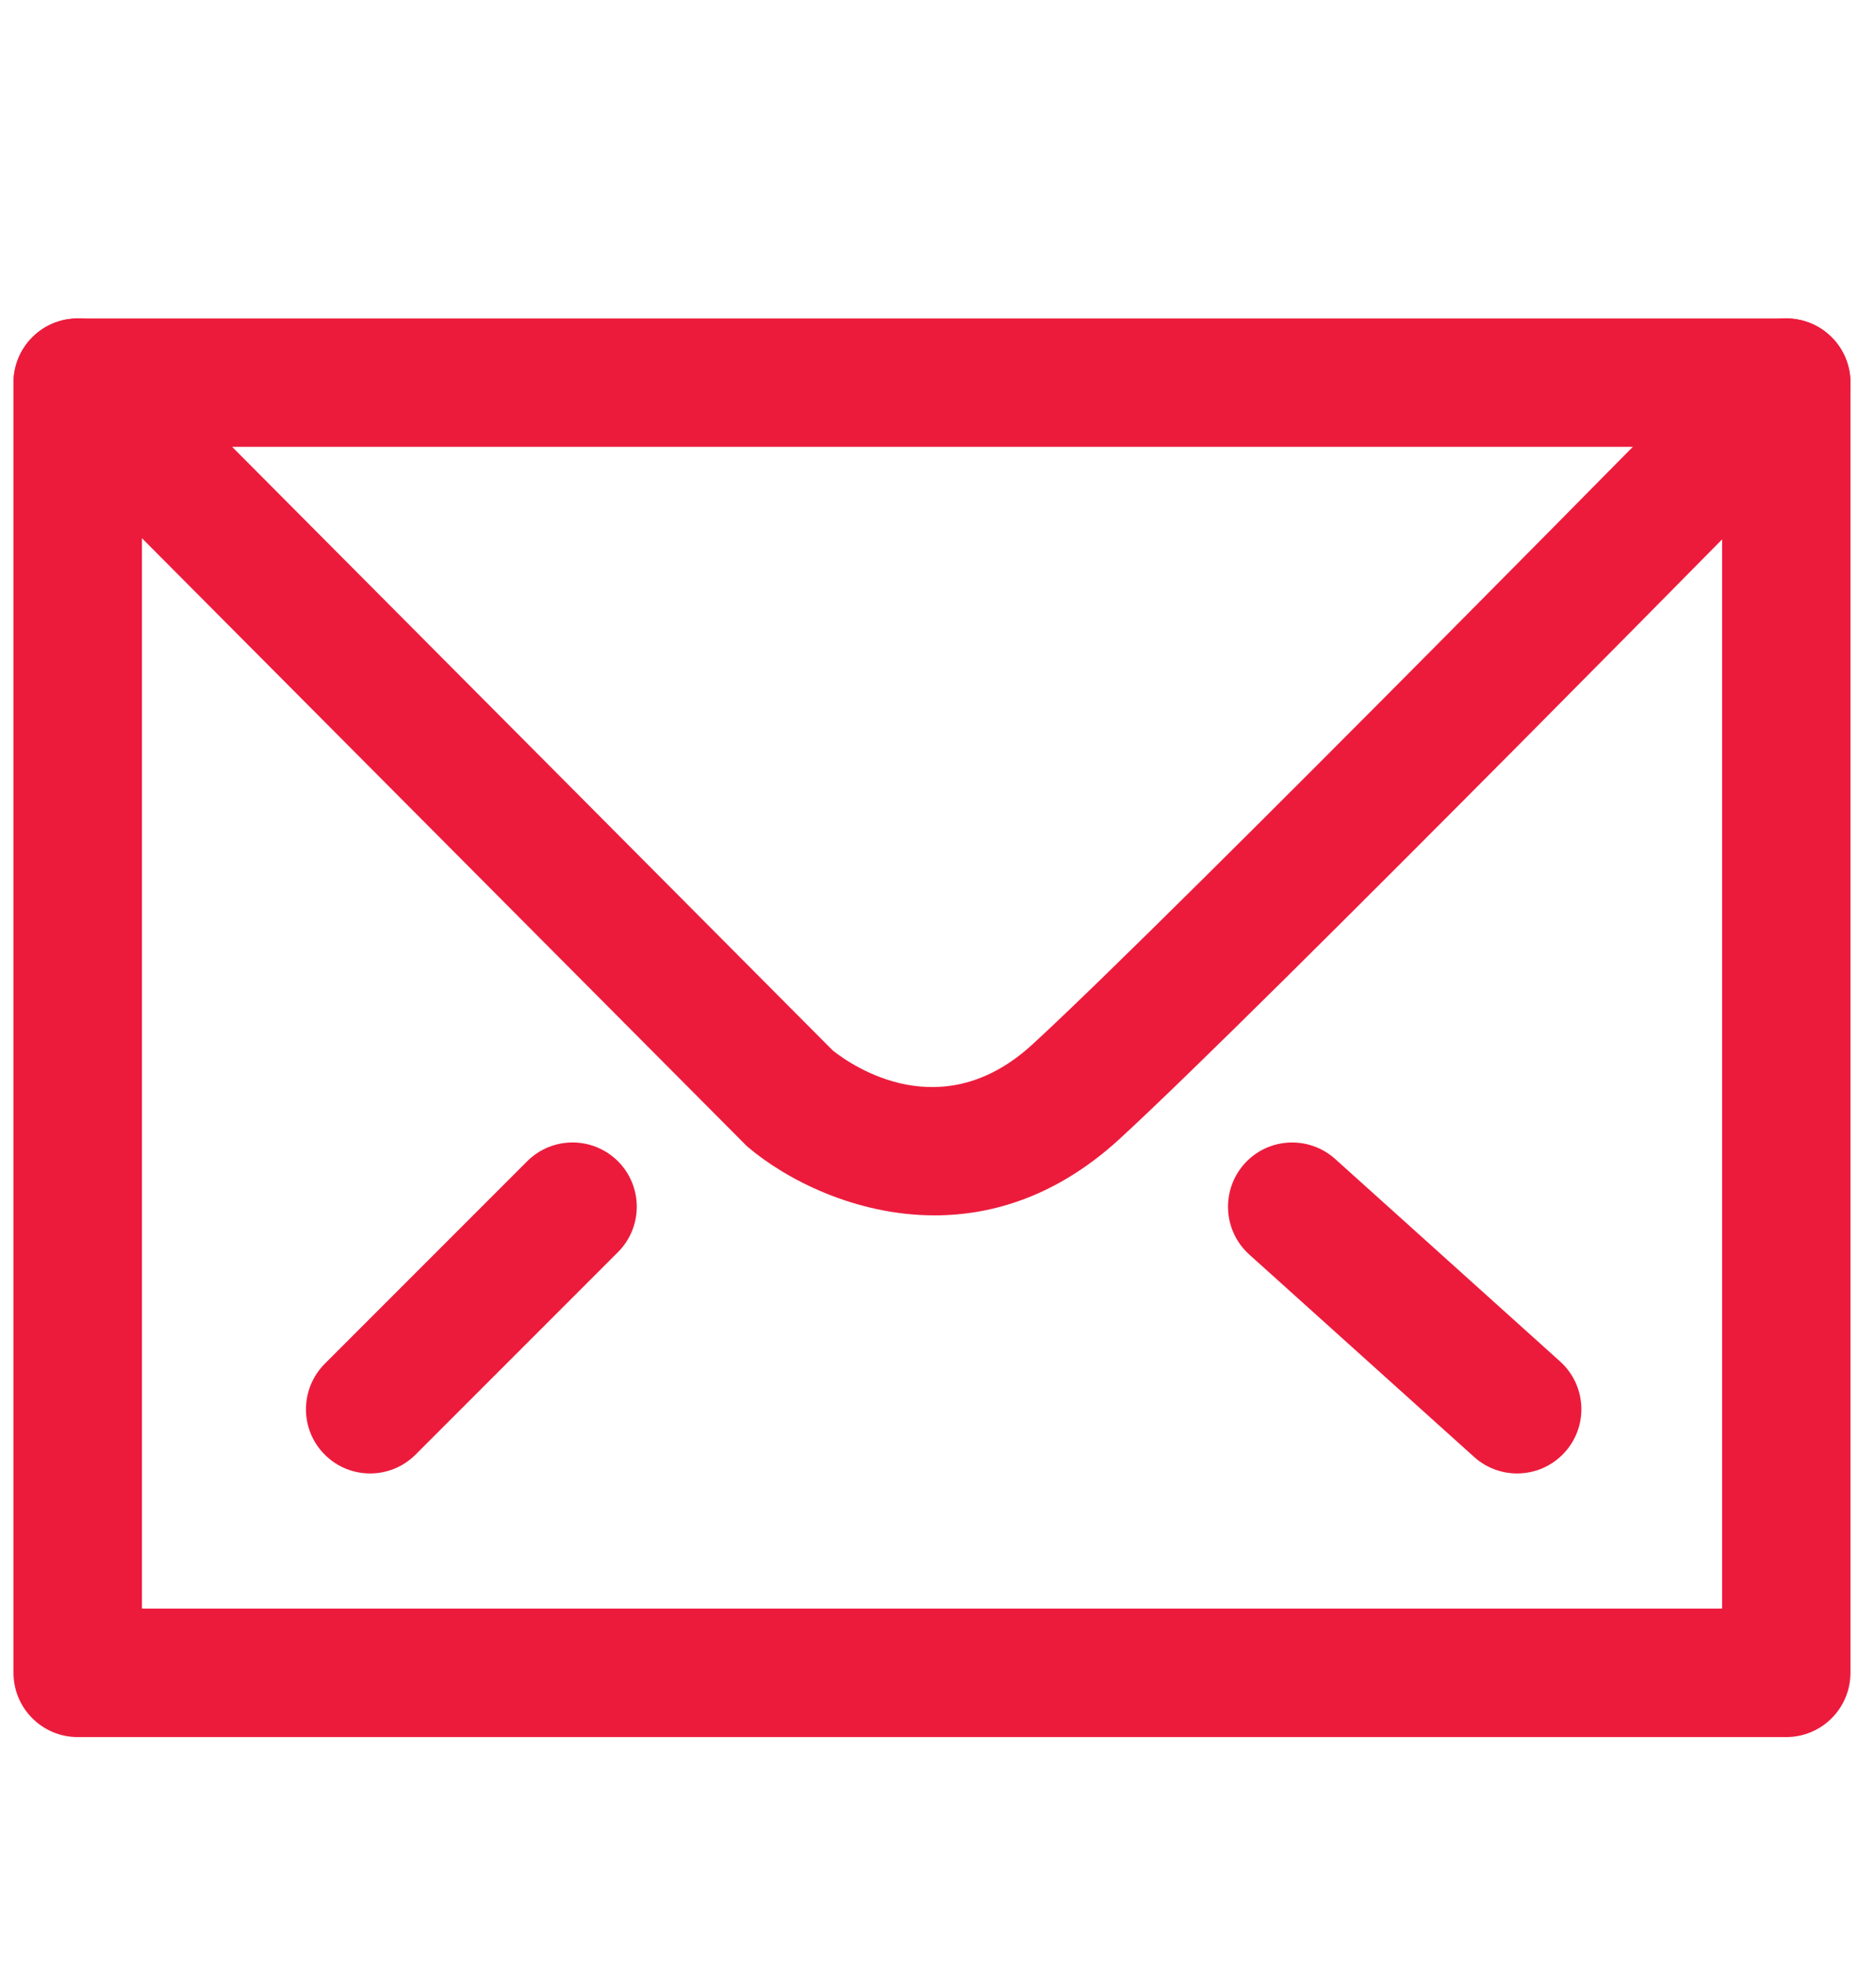
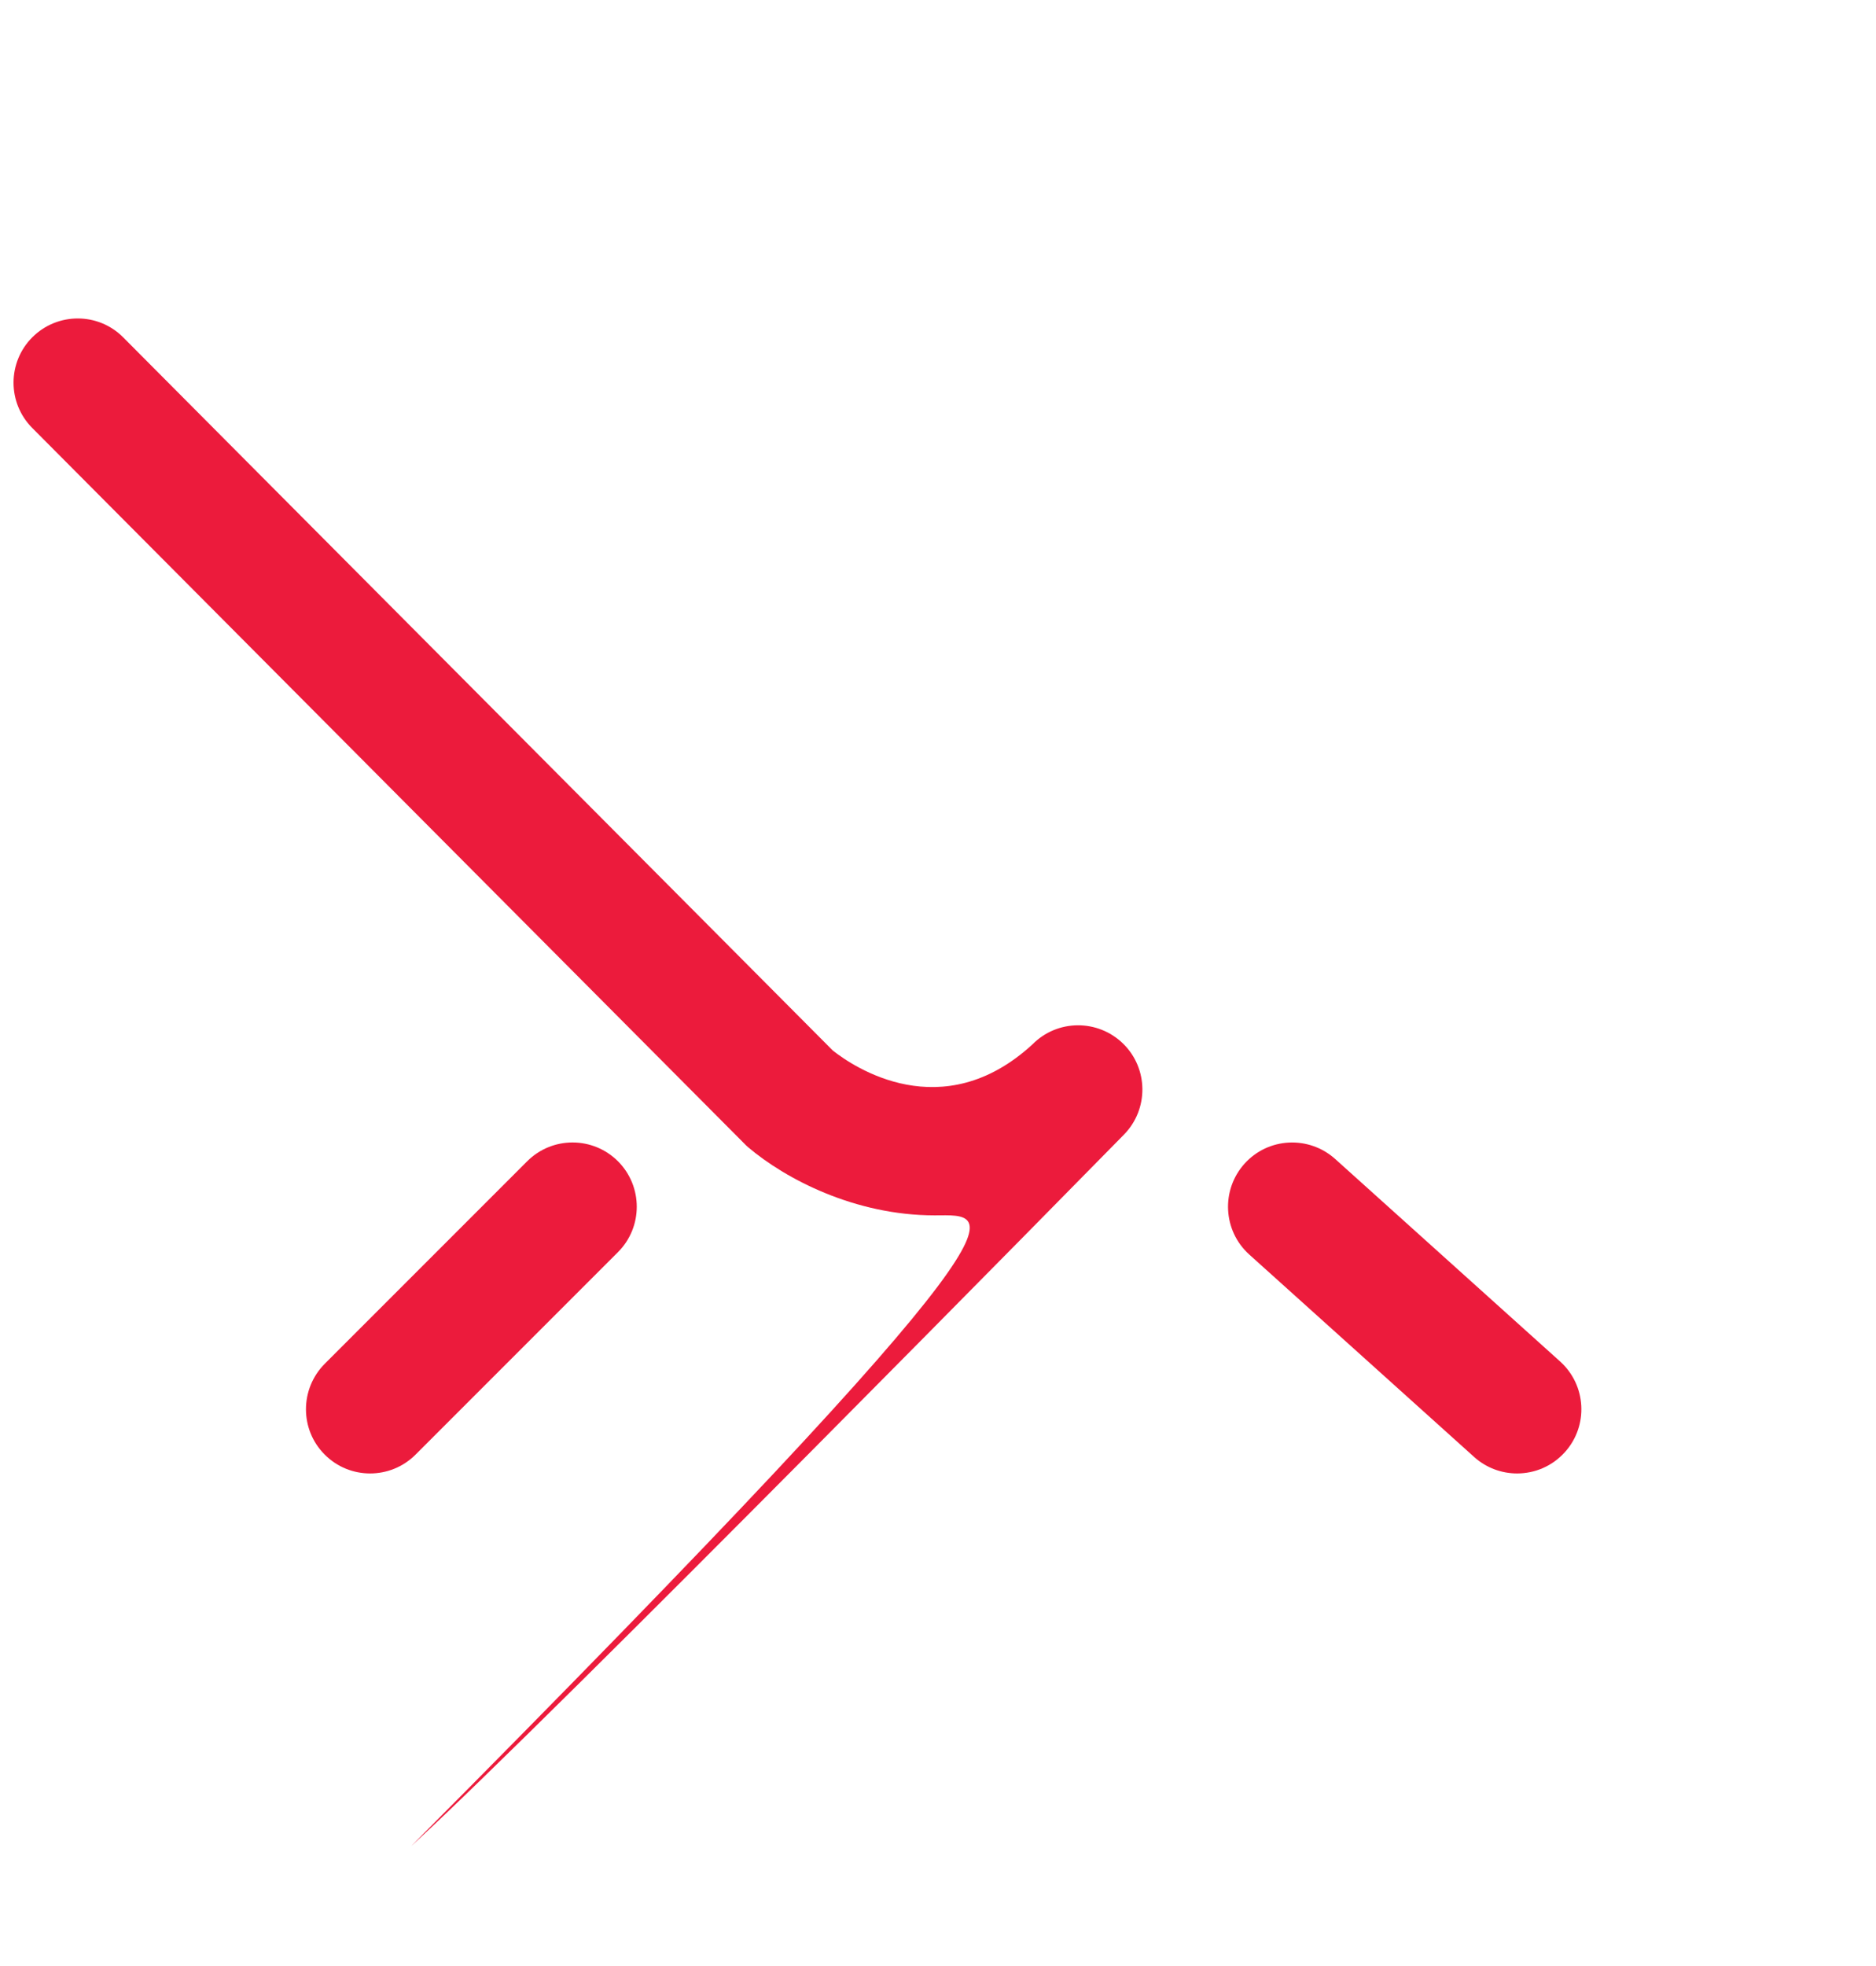
<svg xmlns="http://www.w3.org/2000/svg" version="1.1" id="Layer_1" x="0px" y="0px" width="21px" height="22px" viewBox="0 0 21 22" enable-background="new 0 0 21 22" xml:space="preserve">
  <g>
-     <path fill="#EC1B3C" d="M19.995,19.438H0.87c-0.397,0-0.719-0.322-0.719-0.719V4.282c0-0.396,0.322-0.719,0.719-0.719h19.125   c0.397,0,0.719,0.322,0.719,0.719v14.437C20.714,19.115,20.393,19.438,19.995,19.438z M1.589,18h17.688V5H1.589V18z" />
-     <path fill="#EC1B3C" d="M10.462,13.6c-0.891,0-1.667-0.406-2.087-0.762c-0.016-0.014-0.031-0.027-0.045-0.043L0.361,4.789   c-0.28-0.281-0.279-0.736,0.002-1.016C0.645,3.493,1.1,3.494,1.379,3.775l7.943,7.98c0.231,0.183,1.225,0.858,2.234-0.067   c1.546-1.417,7.862-7.845,7.926-7.91c0.278-0.283,0.732-0.287,1.017-0.009c0.283,0.278,0.287,0.733,0.009,1.017   c-0.261,0.266-6.406,6.52-7.979,7.962C11.842,13.377,11.121,13.6,10.462,13.6z" />
+     <path fill="#EC1B3C" d="M10.462,13.6c-0.891,0-1.667-0.406-2.087-0.762c-0.016-0.014-0.031-0.027-0.045-0.043L0.361,4.789   c-0.28-0.281-0.279-0.736,0.002-1.016C0.645,3.493,1.1,3.494,1.379,3.775l7.943,7.98c0.231,0.183,1.225,0.858,2.234-0.067   c0.278-0.283,0.732-0.287,1.017-0.009c0.283,0.278,0.287,0.733,0.009,1.017   c-0.261,0.266-6.406,6.52-7.979,7.962C11.842,13.377,11.121,13.6,10.462,13.6z" />
    <path fill="#EC1B3C" d="M16.982,16.488c-0.171,0-0.343-0.061-0.48-0.184l-2.518-2.266c-0.295-0.266-0.318-0.721-0.053-1.016   c0.265-0.295,0.719-0.318,1.015-0.053l2.518,2.266c0.295,0.266,0.319,0.719,0.054,1.014C17.375,16.408,17.18,16.488,16.982,16.488z   " />
    <path fill="#EC1B3C" d="M4.143,16.488c-0.184,0-0.368-0.07-0.508-0.211c-0.28-0.279-0.28-0.734,0-1.016l2.266-2.266   c0.281-0.281,0.735-0.281,1.017,0c0.28,0.281,0.28,0.736,0,1.016l-2.266,2.266C4.511,16.418,4.327,16.488,4.143,16.488z" />
  </g>
</svg>